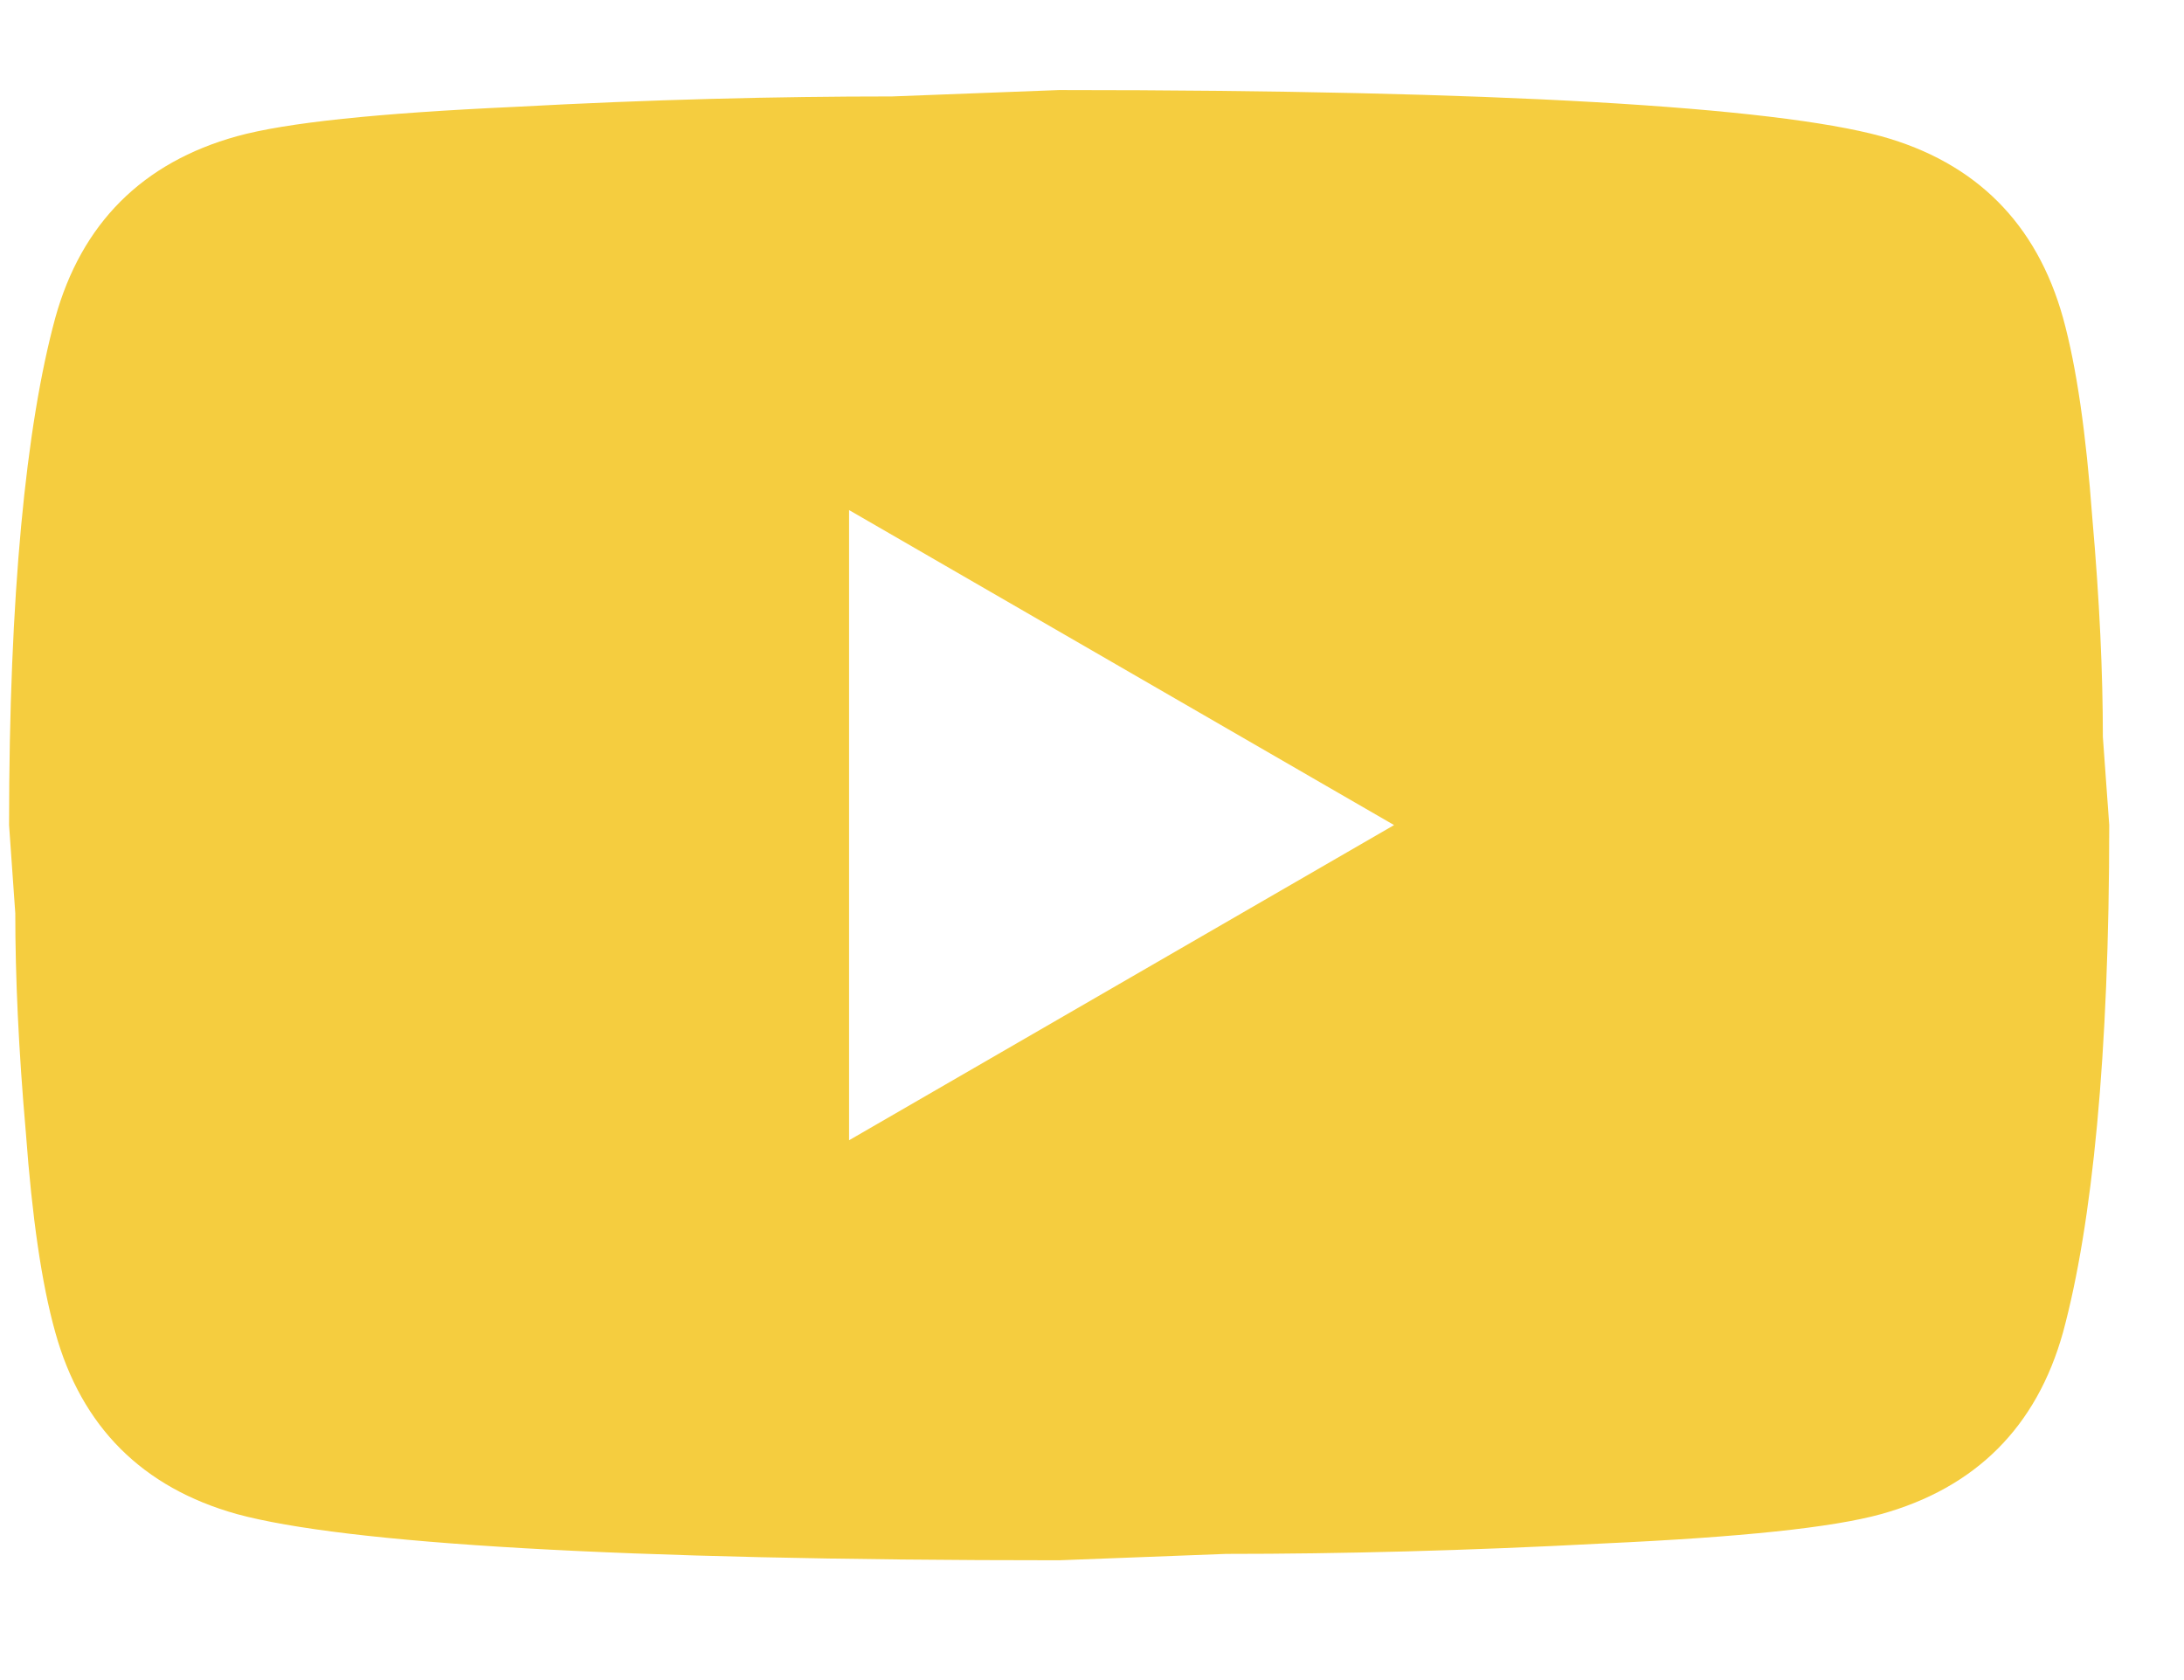
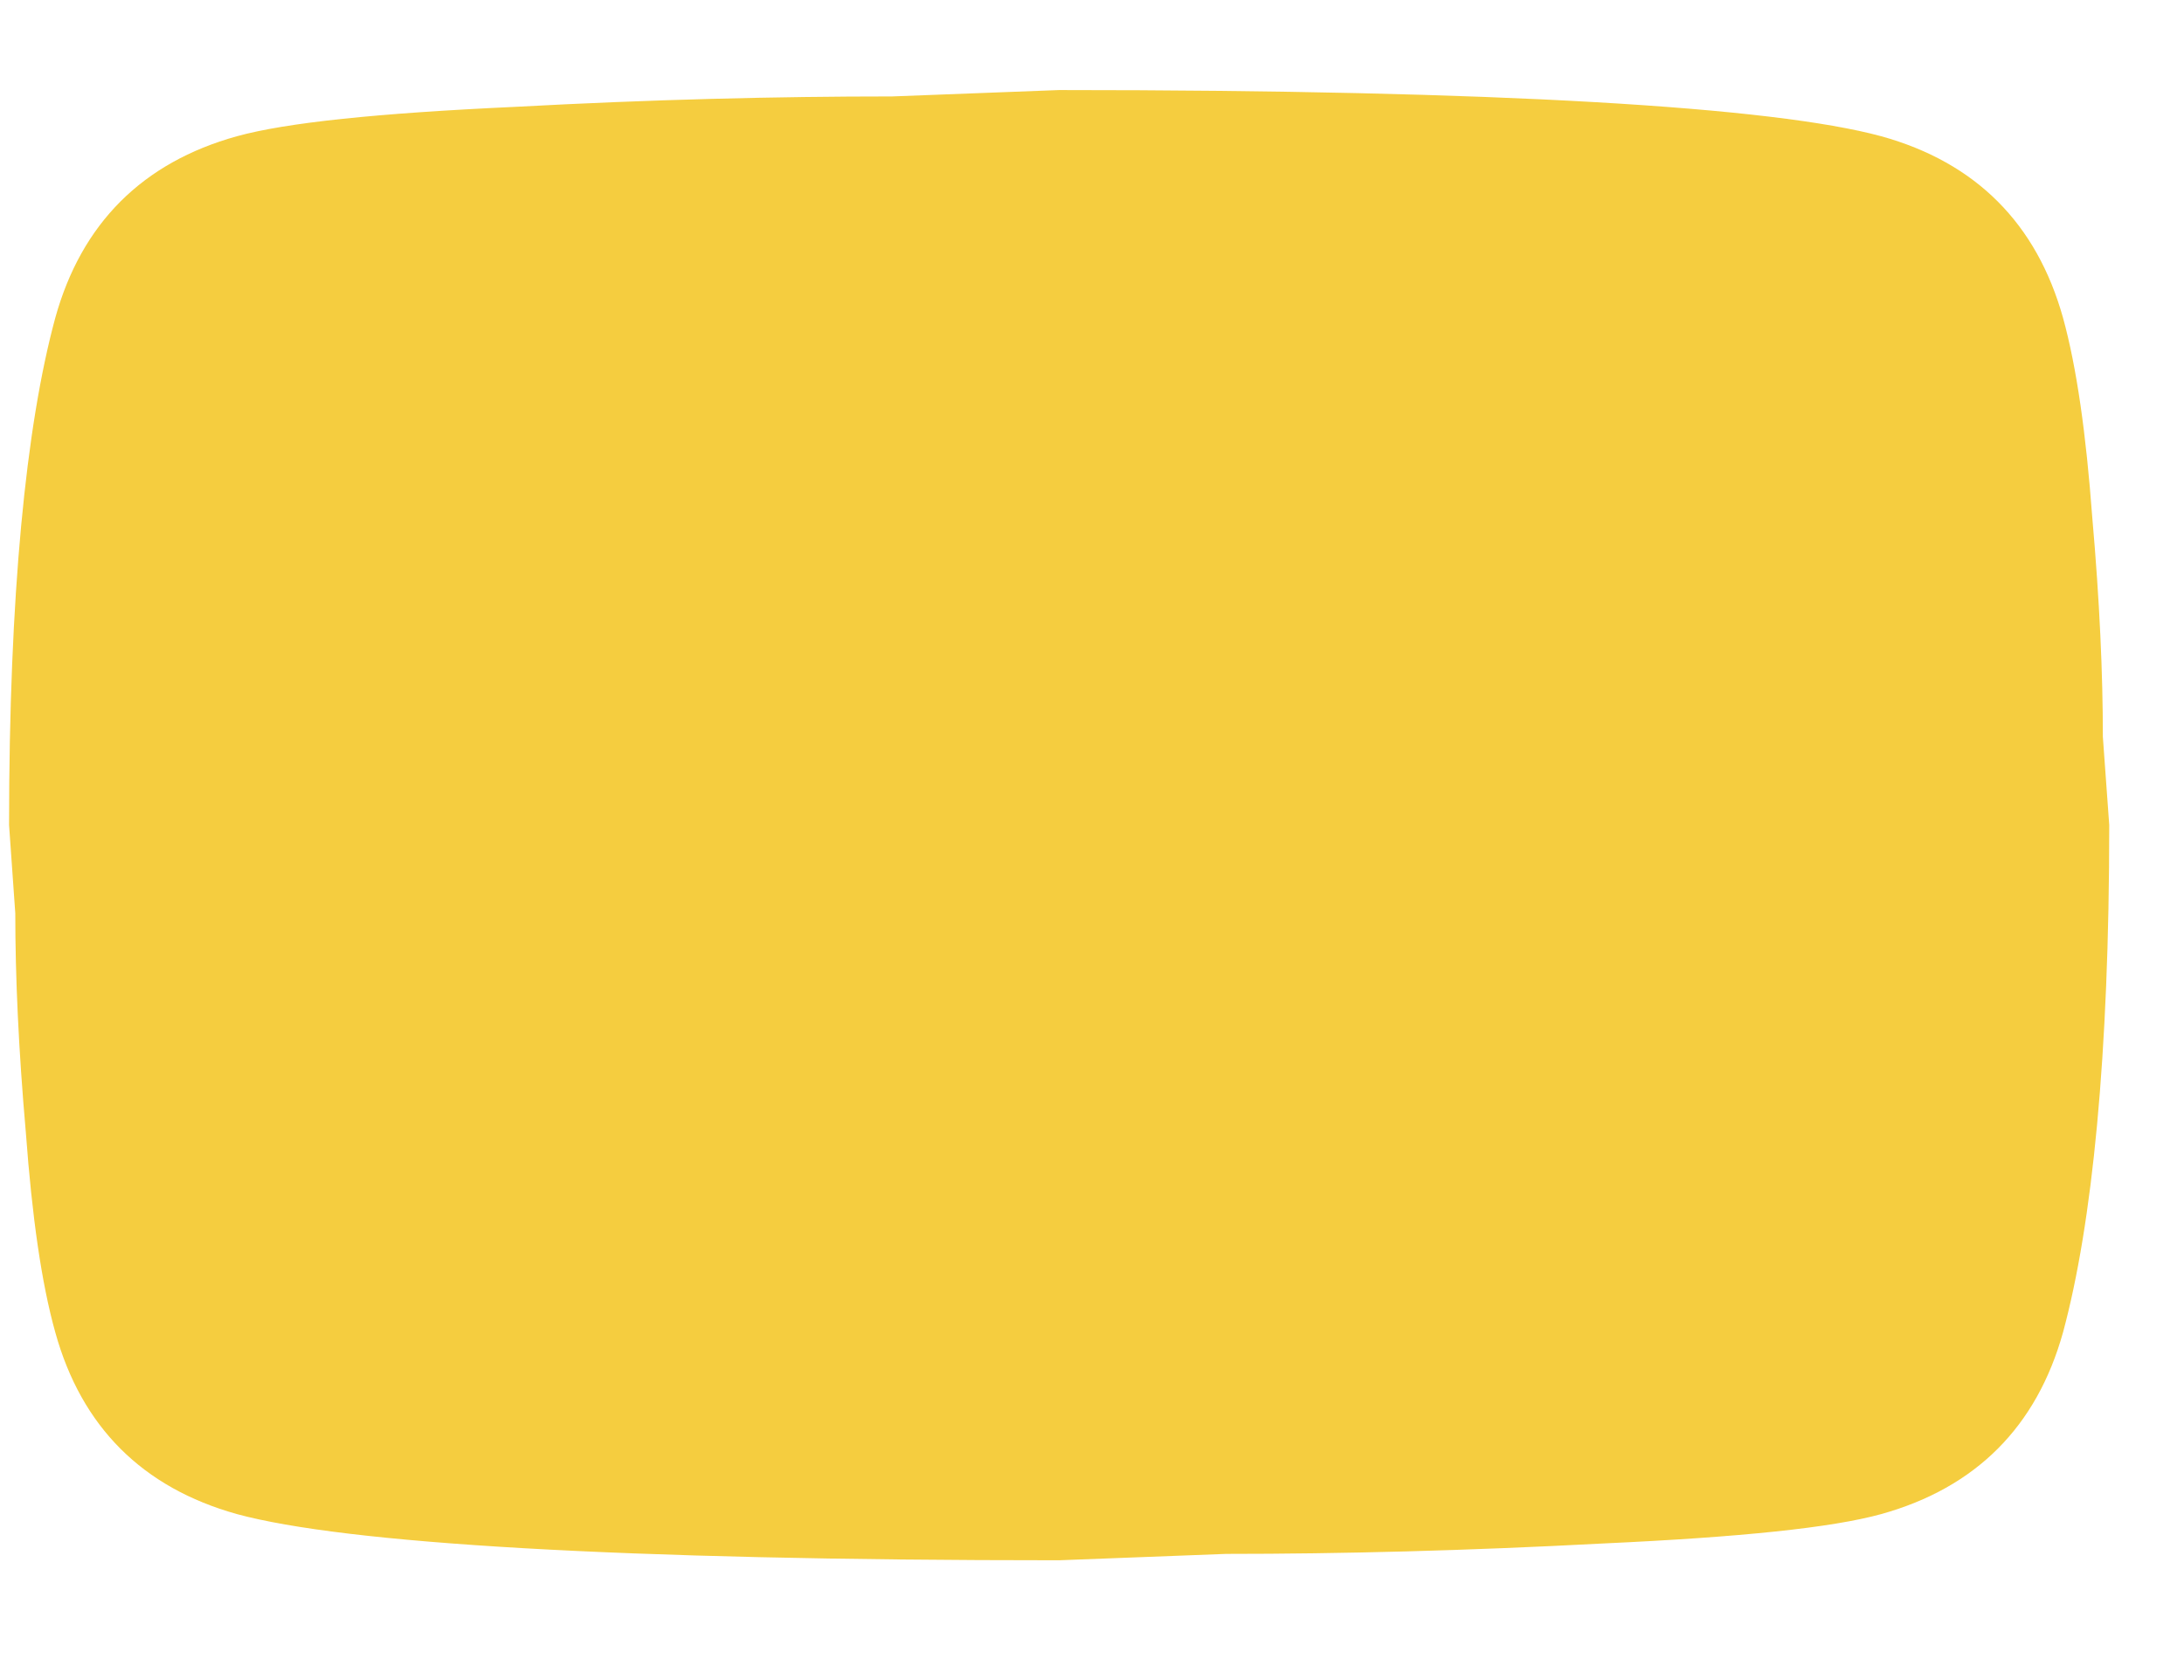
<svg xmlns="http://www.w3.org/2000/svg" width="13" height="10" viewBox="0 0 13 10" fill="none">
-   <path d="M5.054 6.787L8.298 4.911L5.054 3.036V6.787ZM12.28 1.892C12.361 2.186 12.417 2.58 12.454 3.08C12.498 3.58 12.517 4.011 12.517 4.386L12.555 4.911C12.555 6.28 12.454 7.287 12.28 7.93C12.123 8.493 11.761 8.855 11.198 9.012C10.904 9.093 10.367 9.149 9.542 9.187C8.729 9.23 7.985 9.249 7.298 9.249L6.304 9.287C3.685 9.287 2.054 9.187 1.41 9.012C0.848 8.855 0.485 8.493 0.329 7.93C0.247 7.637 0.191 7.243 0.154 6.743C0.11 6.243 0.091 5.811 0.091 5.436L0.054 4.911C0.054 3.543 0.154 2.536 0.329 1.892C0.485 1.33 0.848 0.967 1.41 0.811C1.704 0.73 2.241 0.674 3.066 0.636C3.879 0.592 4.623 0.574 5.31 0.574L6.304 0.536C8.923 0.536 10.554 0.636 11.198 0.811C11.761 0.967 12.123 1.33 12.28 1.892Z" fill="#F5CD3F" />
+   <path d="M5.054 6.787L5.054 3.036V6.787ZM12.28 1.892C12.361 2.186 12.417 2.58 12.454 3.08C12.498 3.58 12.517 4.011 12.517 4.386L12.555 4.911C12.555 6.28 12.454 7.287 12.28 7.93C12.123 8.493 11.761 8.855 11.198 9.012C10.904 9.093 10.367 9.149 9.542 9.187C8.729 9.23 7.985 9.249 7.298 9.249L6.304 9.287C3.685 9.287 2.054 9.187 1.41 9.012C0.848 8.855 0.485 8.493 0.329 7.93C0.247 7.637 0.191 7.243 0.154 6.743C0.11 6.243 0.091 5.811 0.091 5.436L0.054 4.911C0.054 3.543 0.154 2.536 0.329 1.892C0.485 1.33 0.848 0.967 1.41 0.811C1.704 0.73 2.241 0.674 3.066 0.636C3.879 0.592 4.623 0.574 5.31 0.574L6.304 0.536C8.923 0.536 10.554 0.636 11.198 0.811C11.761 0.967 12.123 1.33 12.28 1.892Z" fill="#F5CD3F" />
</svg>